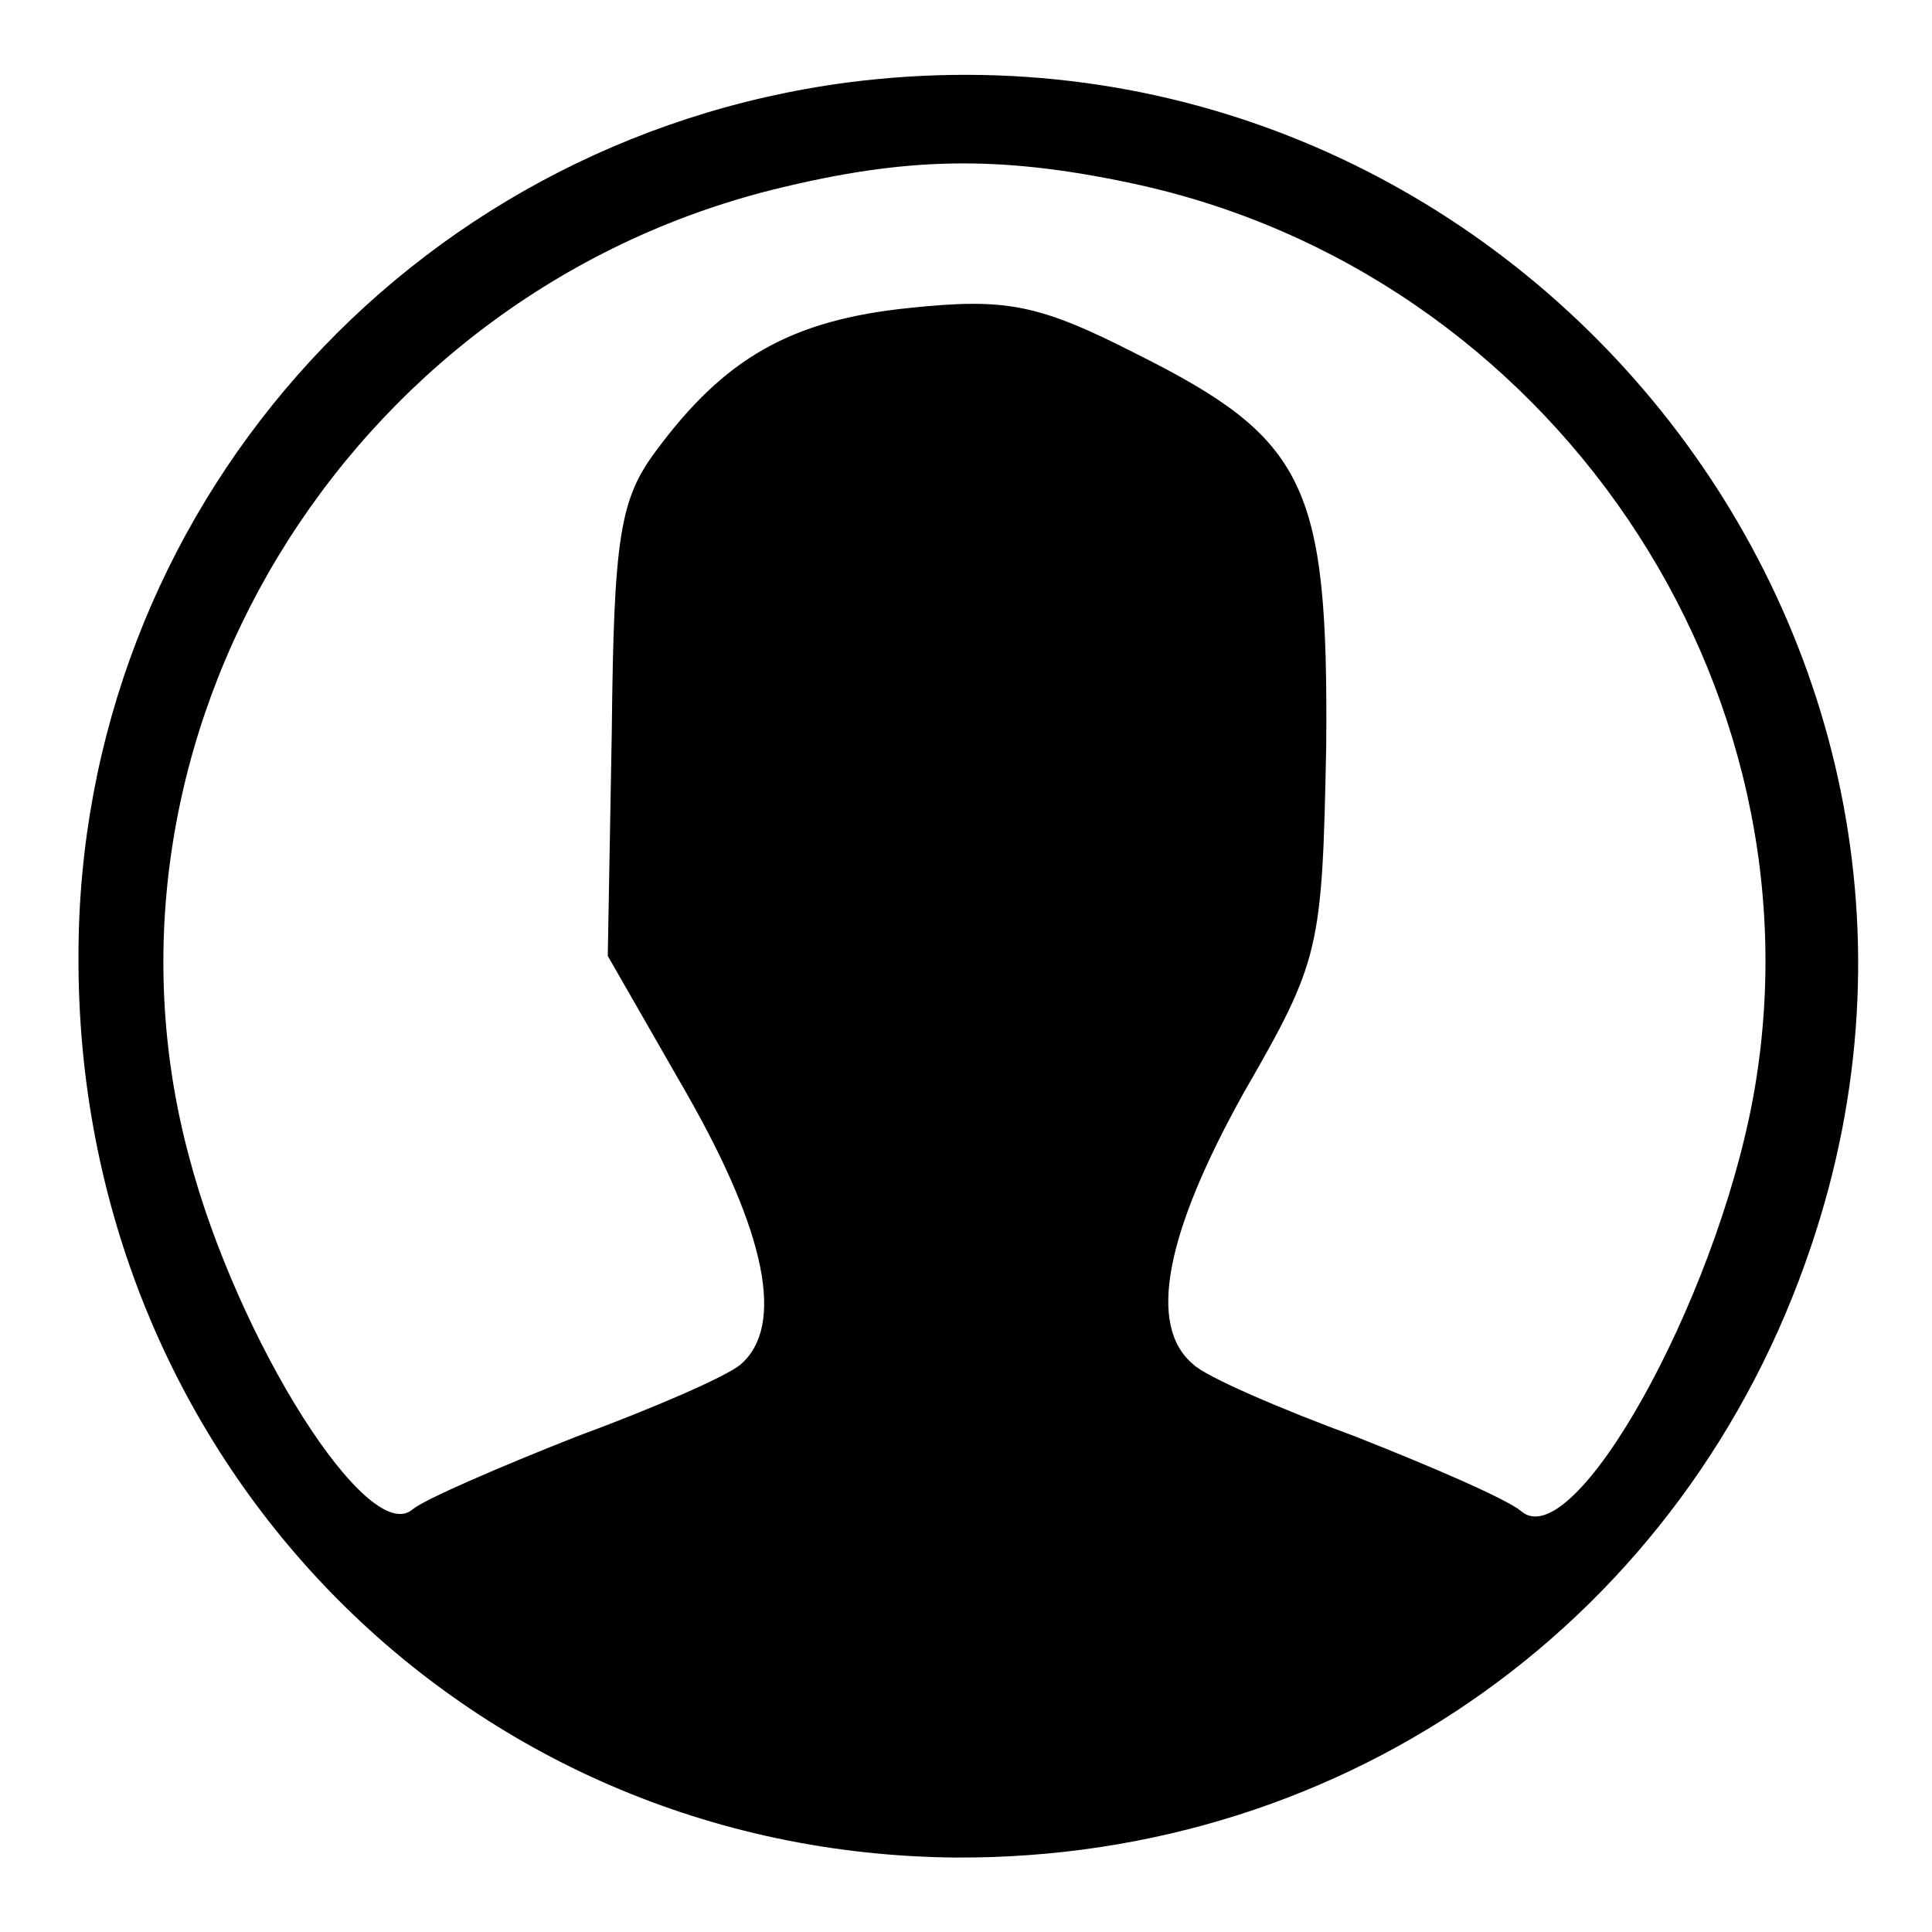
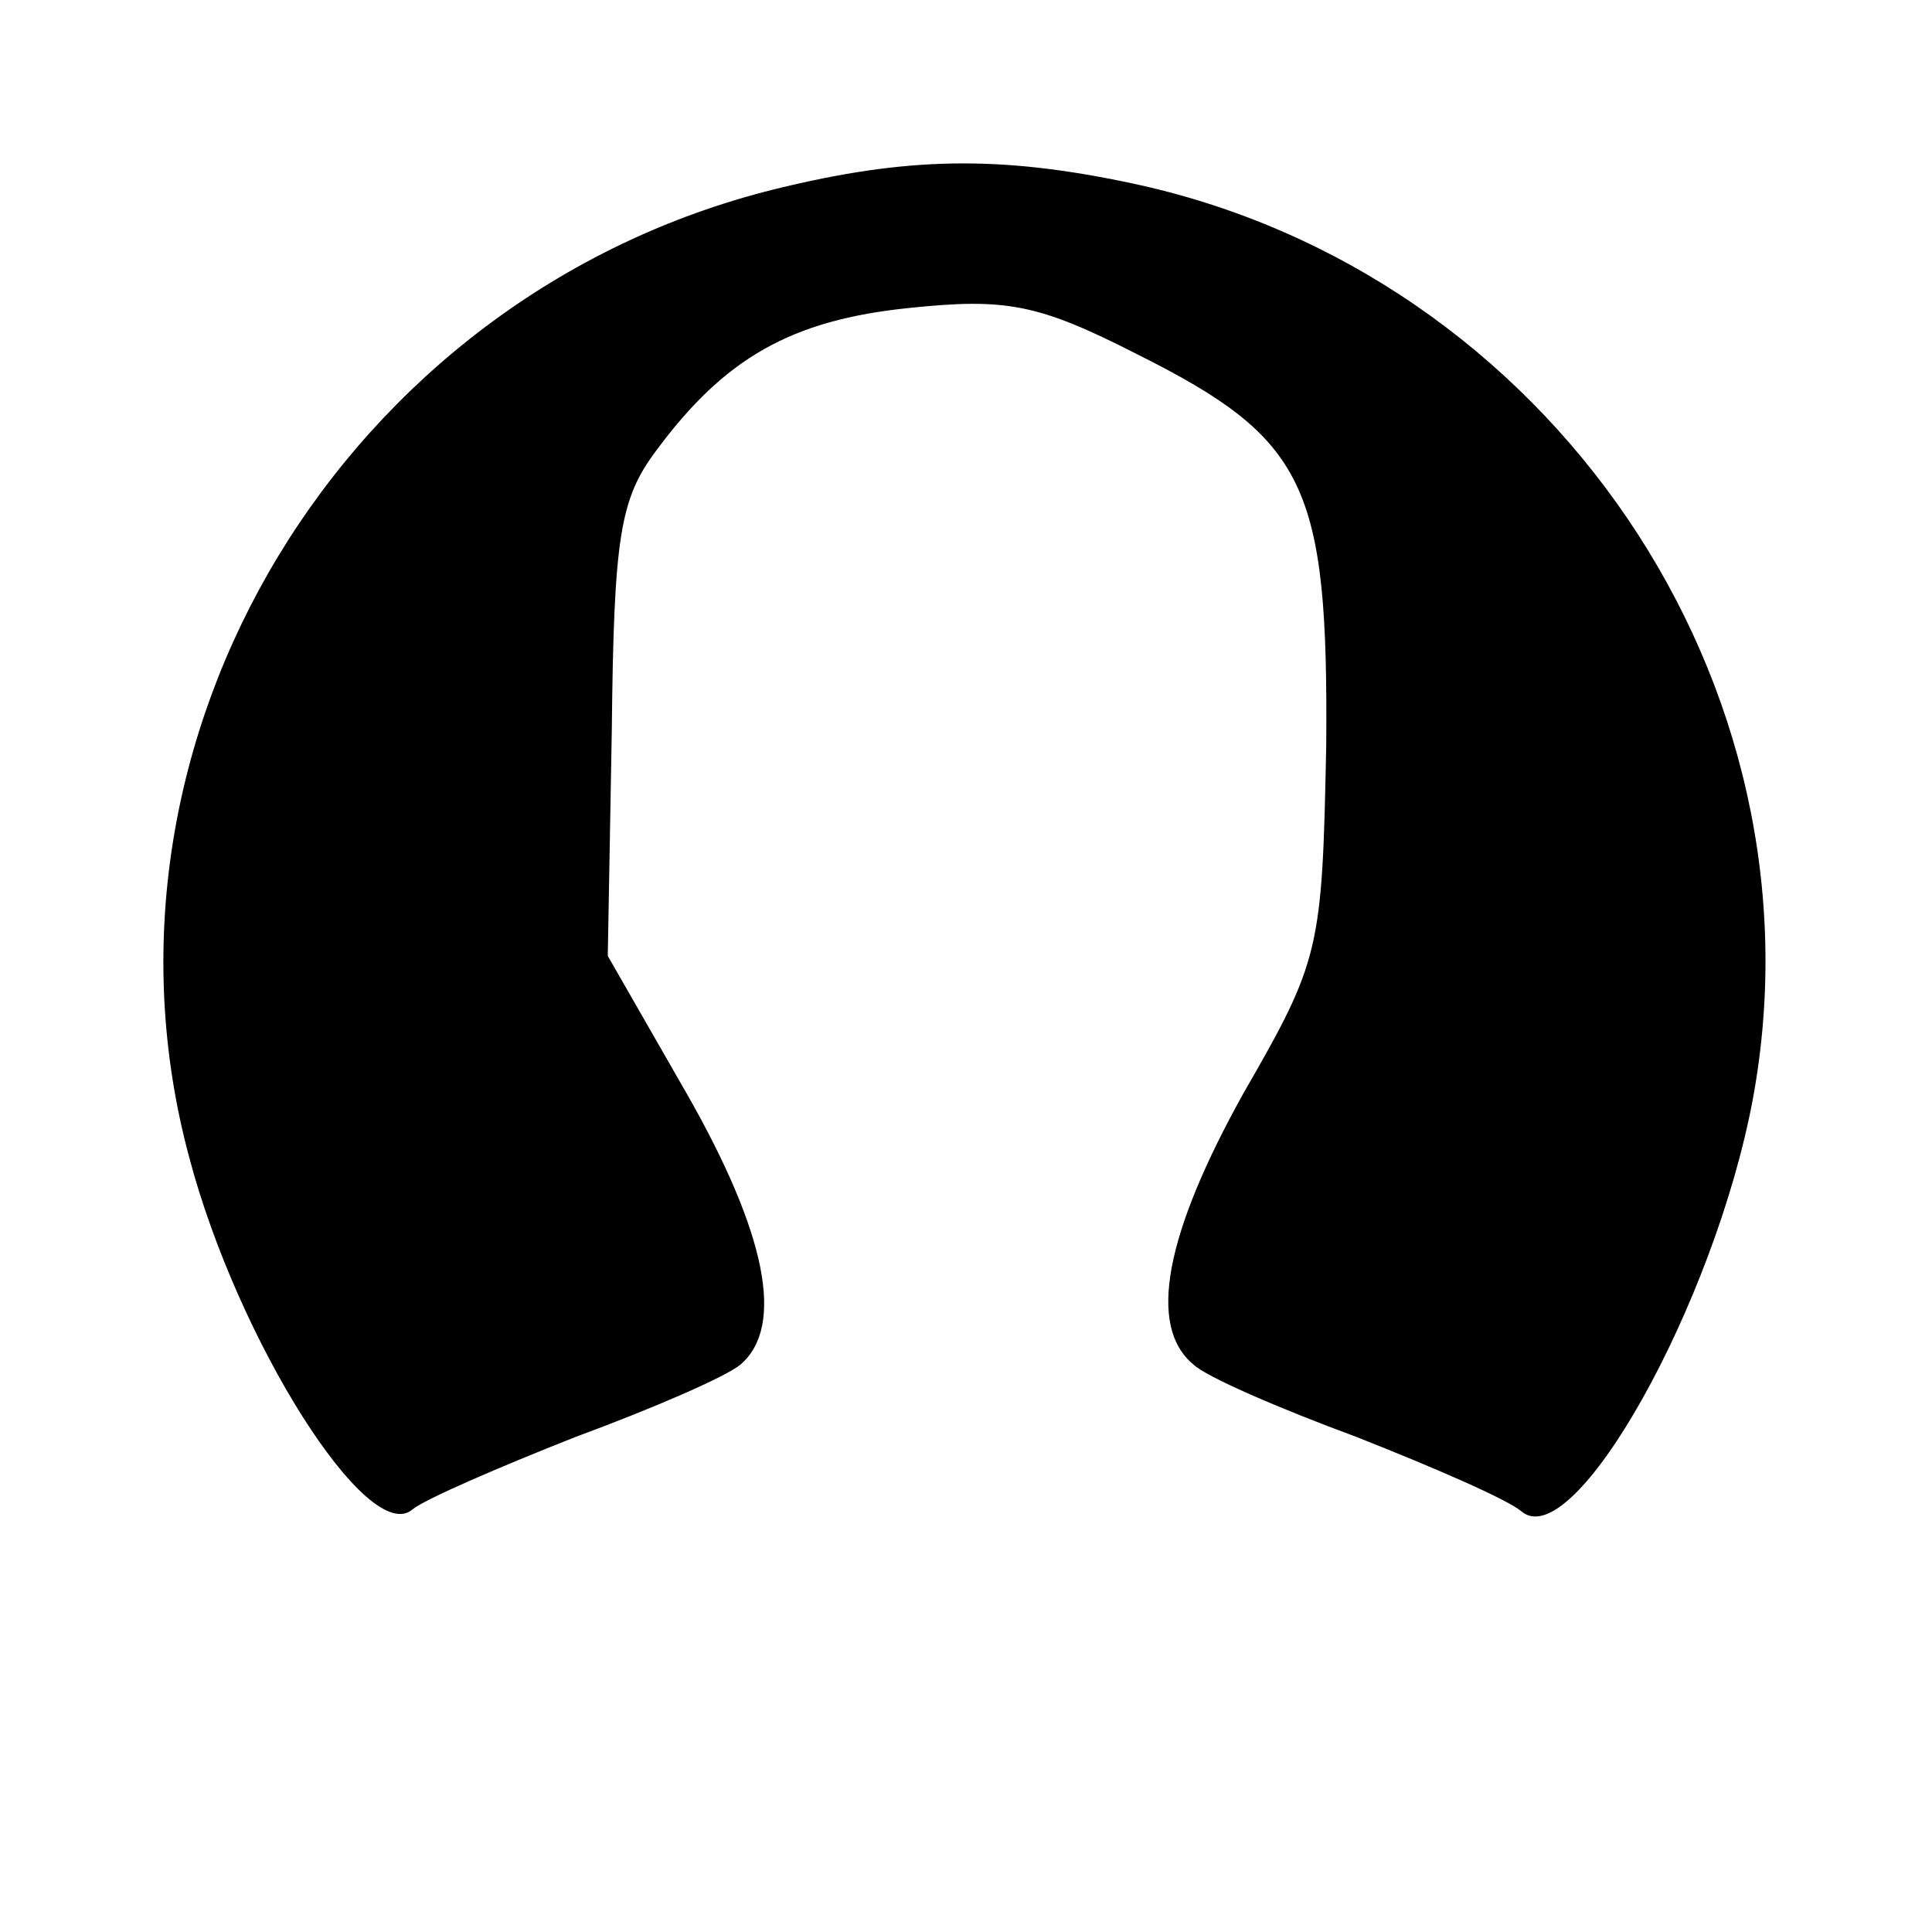
<svg xmlns="http://www.w3.org/2000/svg" version="1.0" width="96pt" height="96pt" viewBox="0 0 96 96" preserveAspectRatio="xMidYMid meet">
  <g transform="translate(0,96) scale(0.1,-0.1)" fill="#000000" stroke="none">
-     <path d="M421 919 c-219 -29 -382 -214 -382 -434 -1 -249 191 -446 436 -448 195 -1 363 119 425 304 104 308 -155 620 -479 578z m141 -50 c208 -44 347 -249 309 -455 -19 -102 -89 -227 -115 -205 -7 6 -44 22 -82 37 -38 14 -75 30 -81 36 -23 19 -14 65 25 135 38 66 39 71 41 173 1 129 -10 152 -94 194 -49 25 -65 28 -113 23 -59 -6 -92 -25 -126 -71 -18 -24 -21 -43 -22 -139 l-2 -112 39 -68 c40 -70 49 -116 27 -135 -7 -6 -44 -22 -82 -36 -38 -15 -75 -31 -81 -36 -22 -19 -87 84 -111 175 -56 208 77 428 291 481 65 16 111 17 177 3z" />
+     <path d="M421 919 z m141 -50 c208 -44 347 -249 309 -455 -19 -102 -89 -227 -115 -205 -7 6 -44 22 -82 37 -38 14 -75 30 -81 36 -23 19 -14 65 25 135 38 66 39 71 41 173 1 129 -10 152 -94 194 -49 25 -65 28 -113 23 -59 -6 -92 -25 -126 -71 -18 -24 -21 -43 -22 -139 l-2 -112 39 -68 c40 -70 49 -116 27 -135 -7 -6 -44 -22 -82 -36 -38 -15 -75 -31 -81 -36 -22 -19 -87 84 -111 175 -56 208 77 428 291 481 65 16 111 17 177 3z" />
  </g>
</svg>